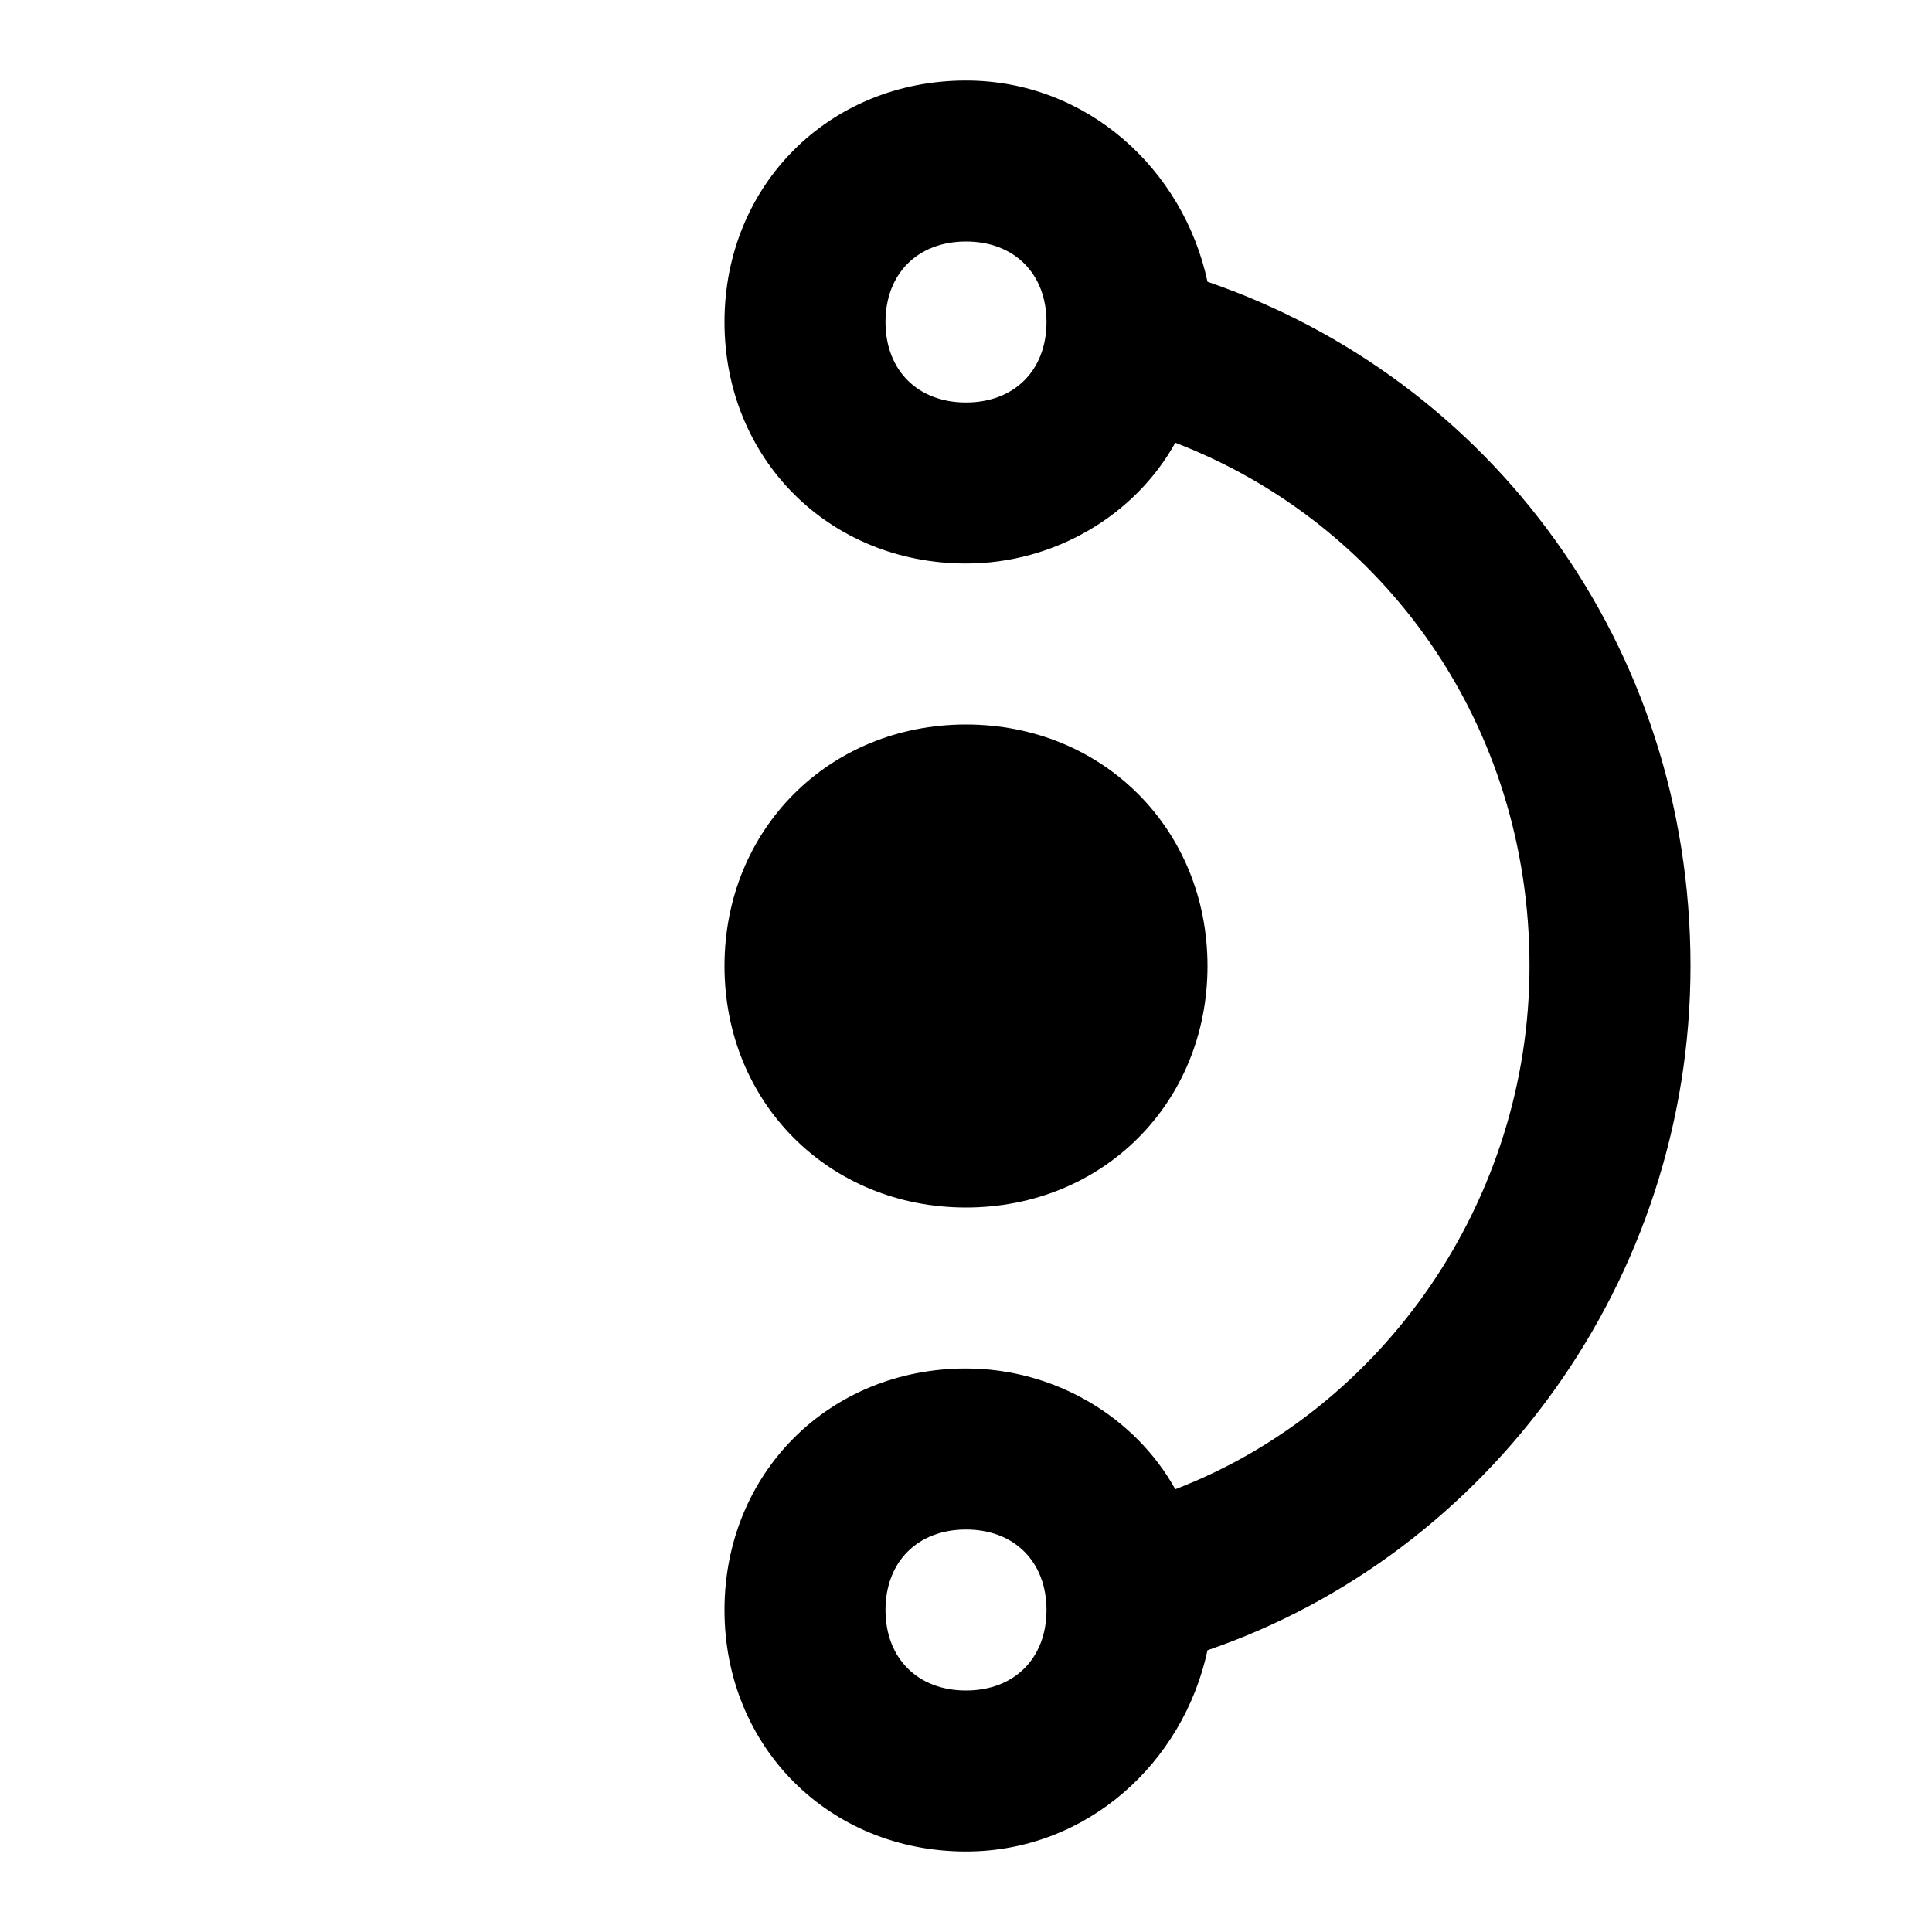
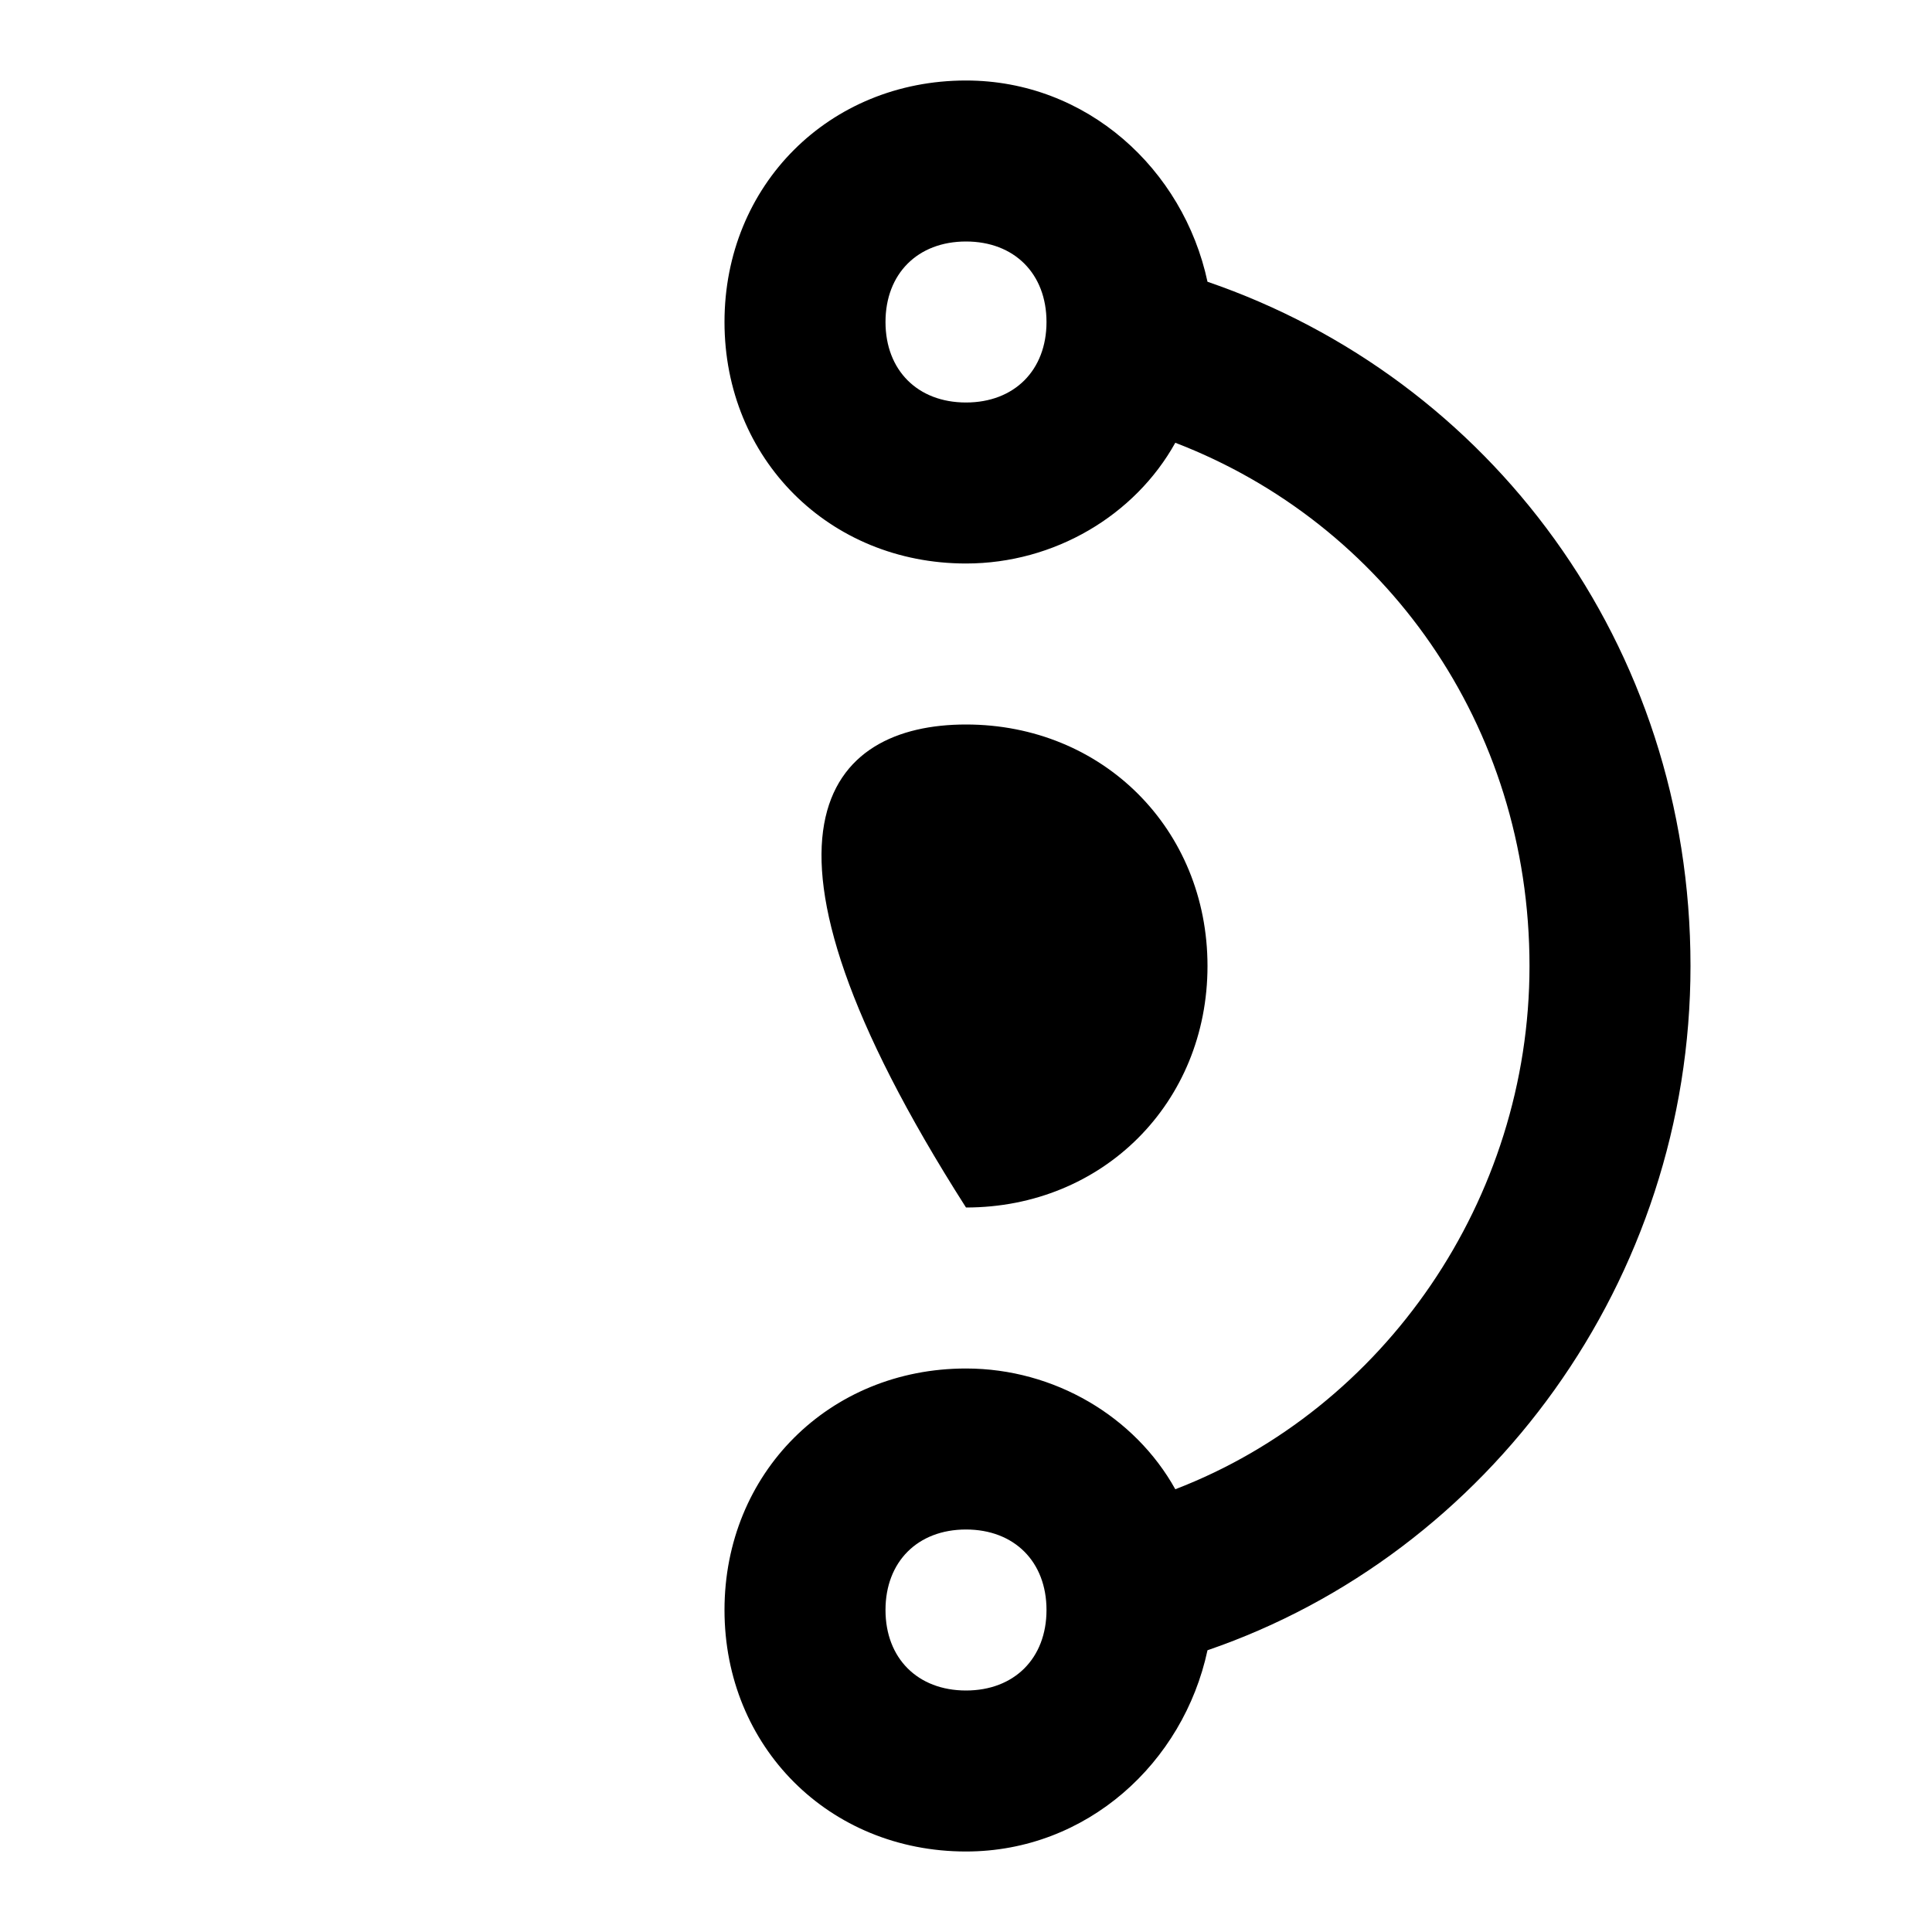
<svg xmlns="http://www.w3.org/2000/svg" width="24" height="24" viewBox="0 0 24 24" fill="none">
-   <path d="M21 12C21 8 18.5 4.7 15 3.5C14.7 2.1 13.5 1 12 1C10.3 1 9 2.3 9 4C9 5.7 10.3 7 12 7C13.1 7 14.1 6.4 14.6 5.5C17.2 6.5 19 9 19 12C19 14.9 17.2 17.5 14.6 18.5C14.1 17.6 13.1 17 12 17C10.3 17 9 18.3 9 20C9 21.7 10.3 23 12 23C13.5 23 14.7 21.9 15 20.5C18.5 19.3 21 15.9 21 12ZM12 5C11.4 5 11 4.6 11 4C11 3.4 11.4 3 12 3C12.6 3 13 3.4 13 4C13 4.6 12.6 5 12 5ZM12 21C11.4 21 11 20.6 11 20C11 19.4 11.4 19 12 19C12.6 19 13 19.4 13 20C13 20.6 12.6 21 12 21ZM12 9C13.7 9 15 10.3 15 12C15 13.7 13.7 15 12 15C10.3 15 9 13.7 9 12C9 10.3 10.3 9 12 9Z" fill="black" />
+   <path d="M21 12C21 8 18.5 4.7 15 3.5C14.7 2.1 13.5 1 12 1C10.3 1 9 2.3 9 4C9 5.7 10.3 7 12 7C13.1 7 14.1 6.4 14.6 5.5C17.2 6.5 19 9 19 12C19 14.9 17.2 17.5 14.6 18.5C14.1 17.6 13.1 17 12 17C10.3 17 9 18.3 9 20C9 21.7 10.3 23 12 23C13.5 23 14.7 21.9 15 20.5C18.5 19.3 21 15.9 21 12ZM12 5C11.4 5 11 4.6 11 4C11 3.4 11.4 3 12 3C12.6 3 13 3.4 13 4C13 4.6 12.6 5 12 5ZM12 21C11.4 21 11 20.6 11 20C11 19.4 11.4 19 12 19C12.6 19 13 19.4 13 20C13 20.6 12.6 21 12 21ZM12 9C13.7 9 15 10.3 15 12C15 13.7 13.7 15 12 15C9 10.3 10.3 9 12 9Z" fill="black" />
</svg>